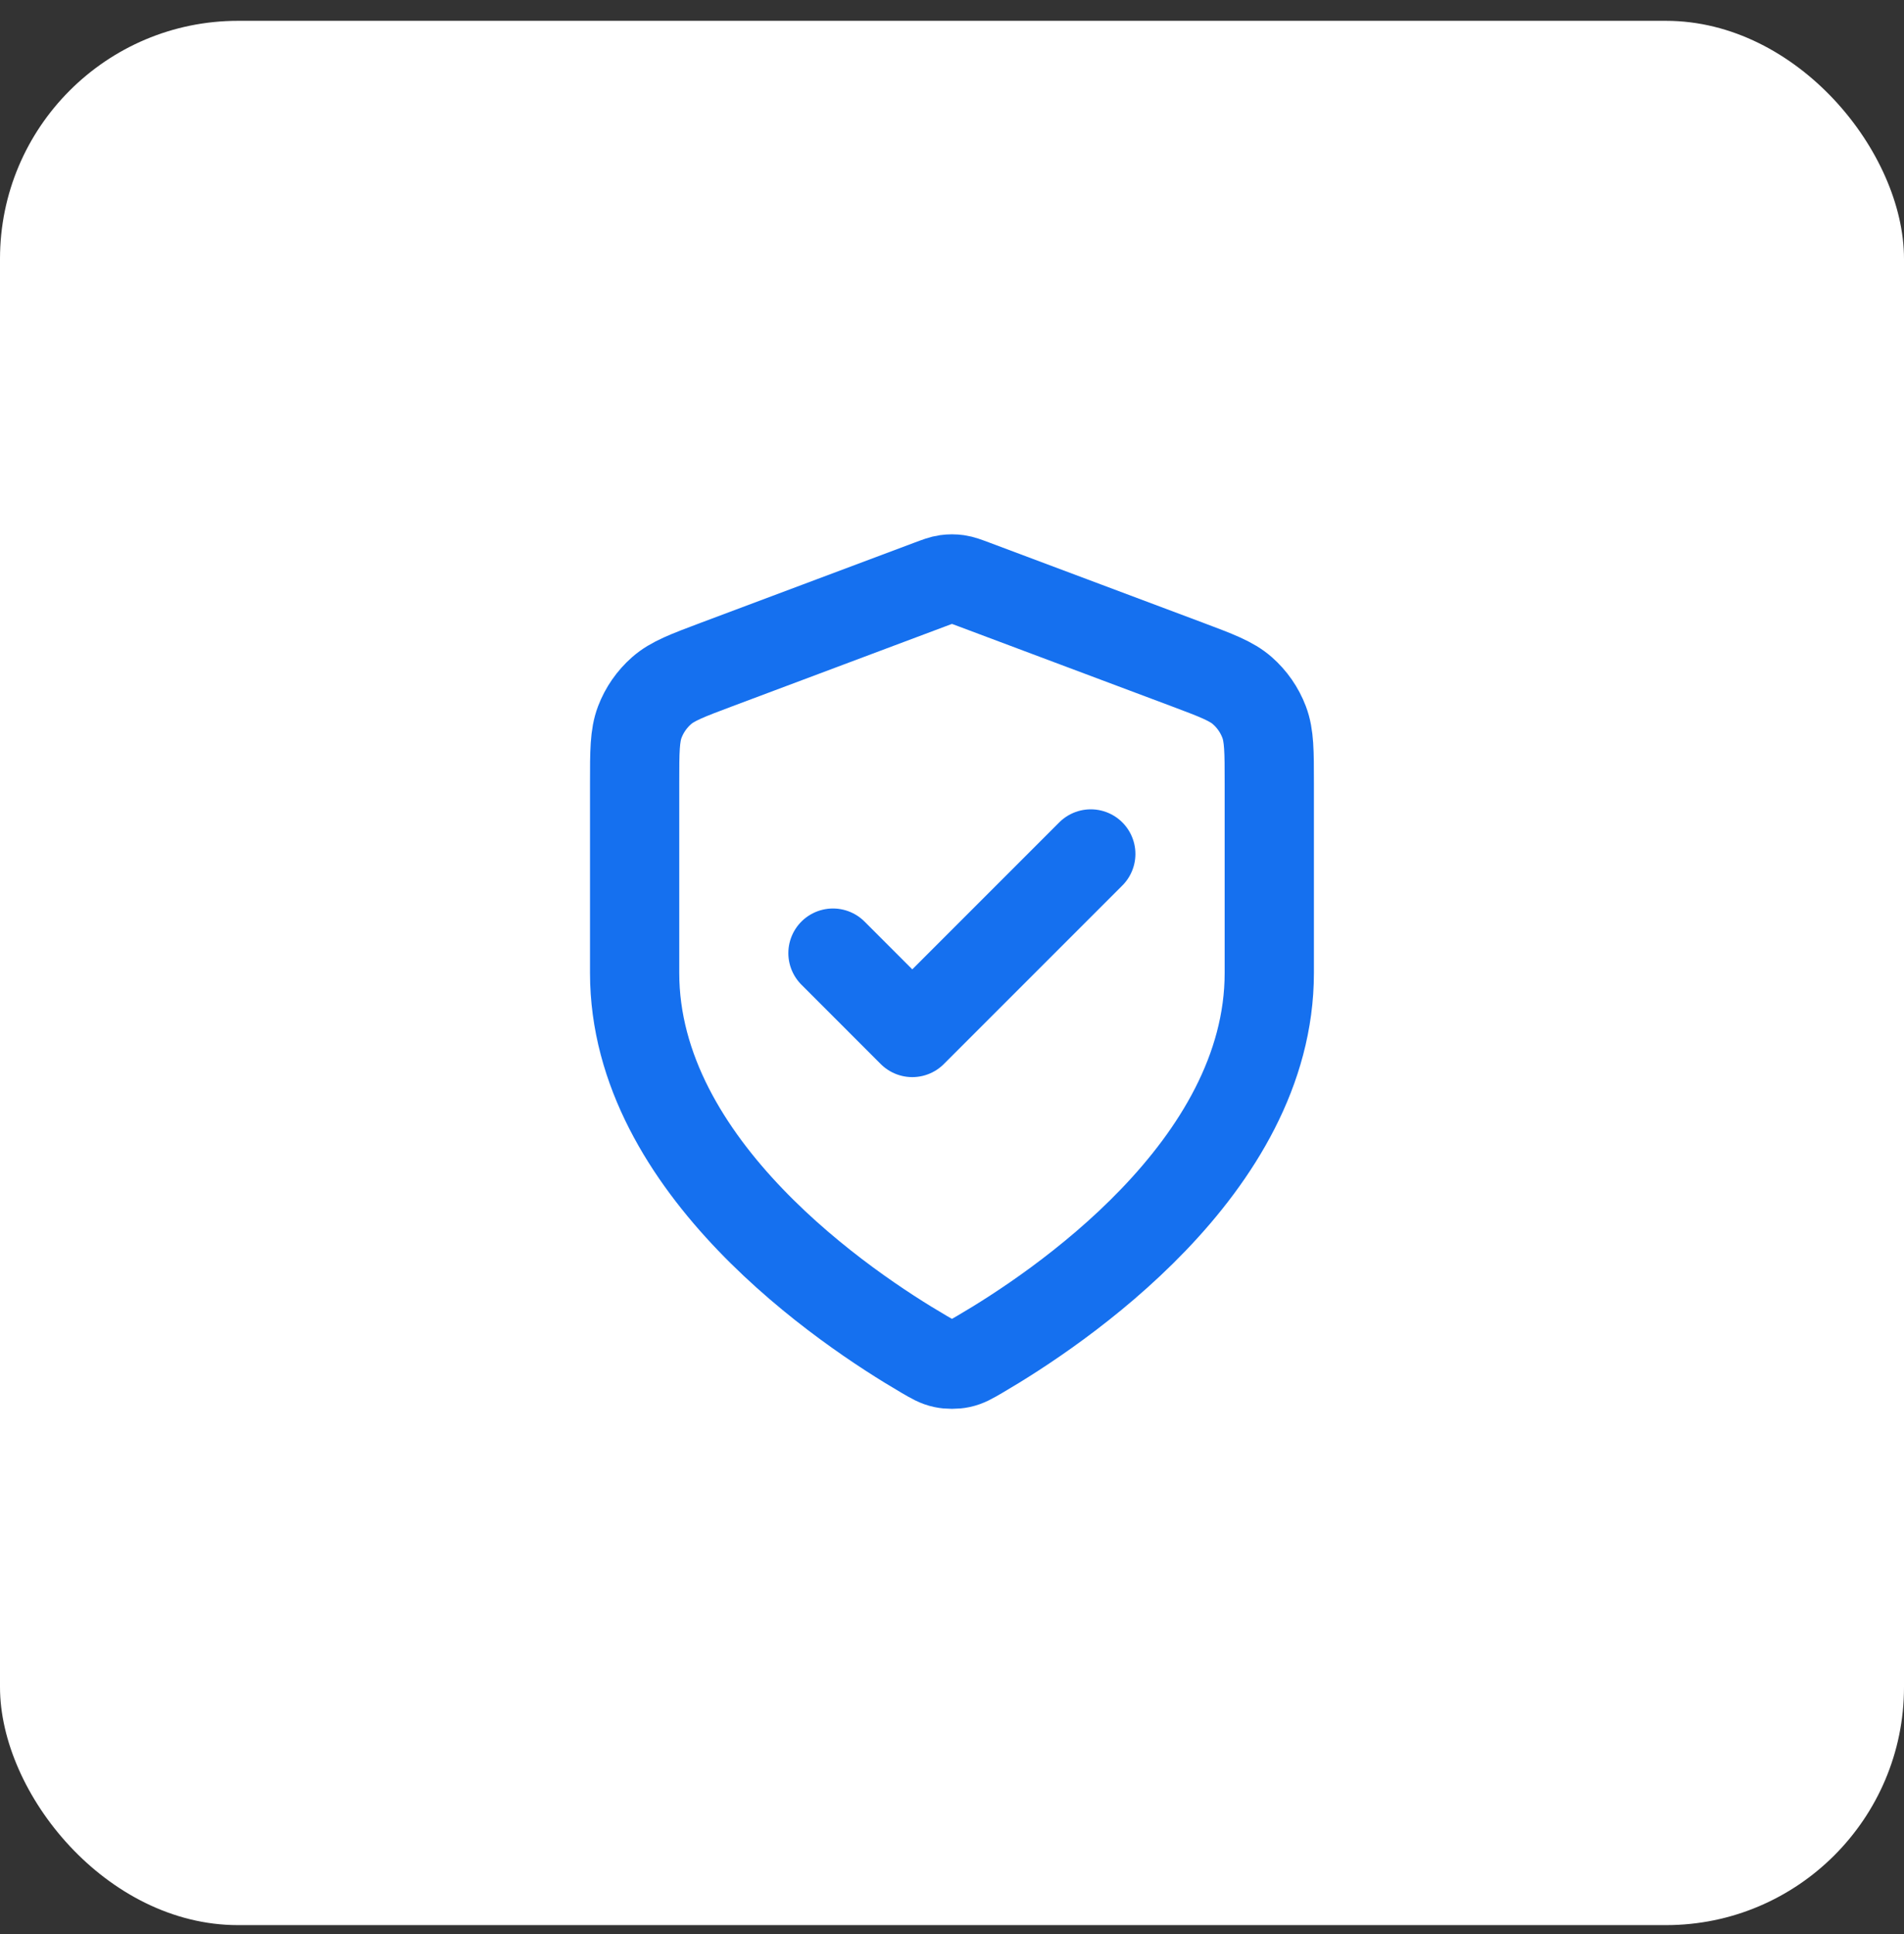
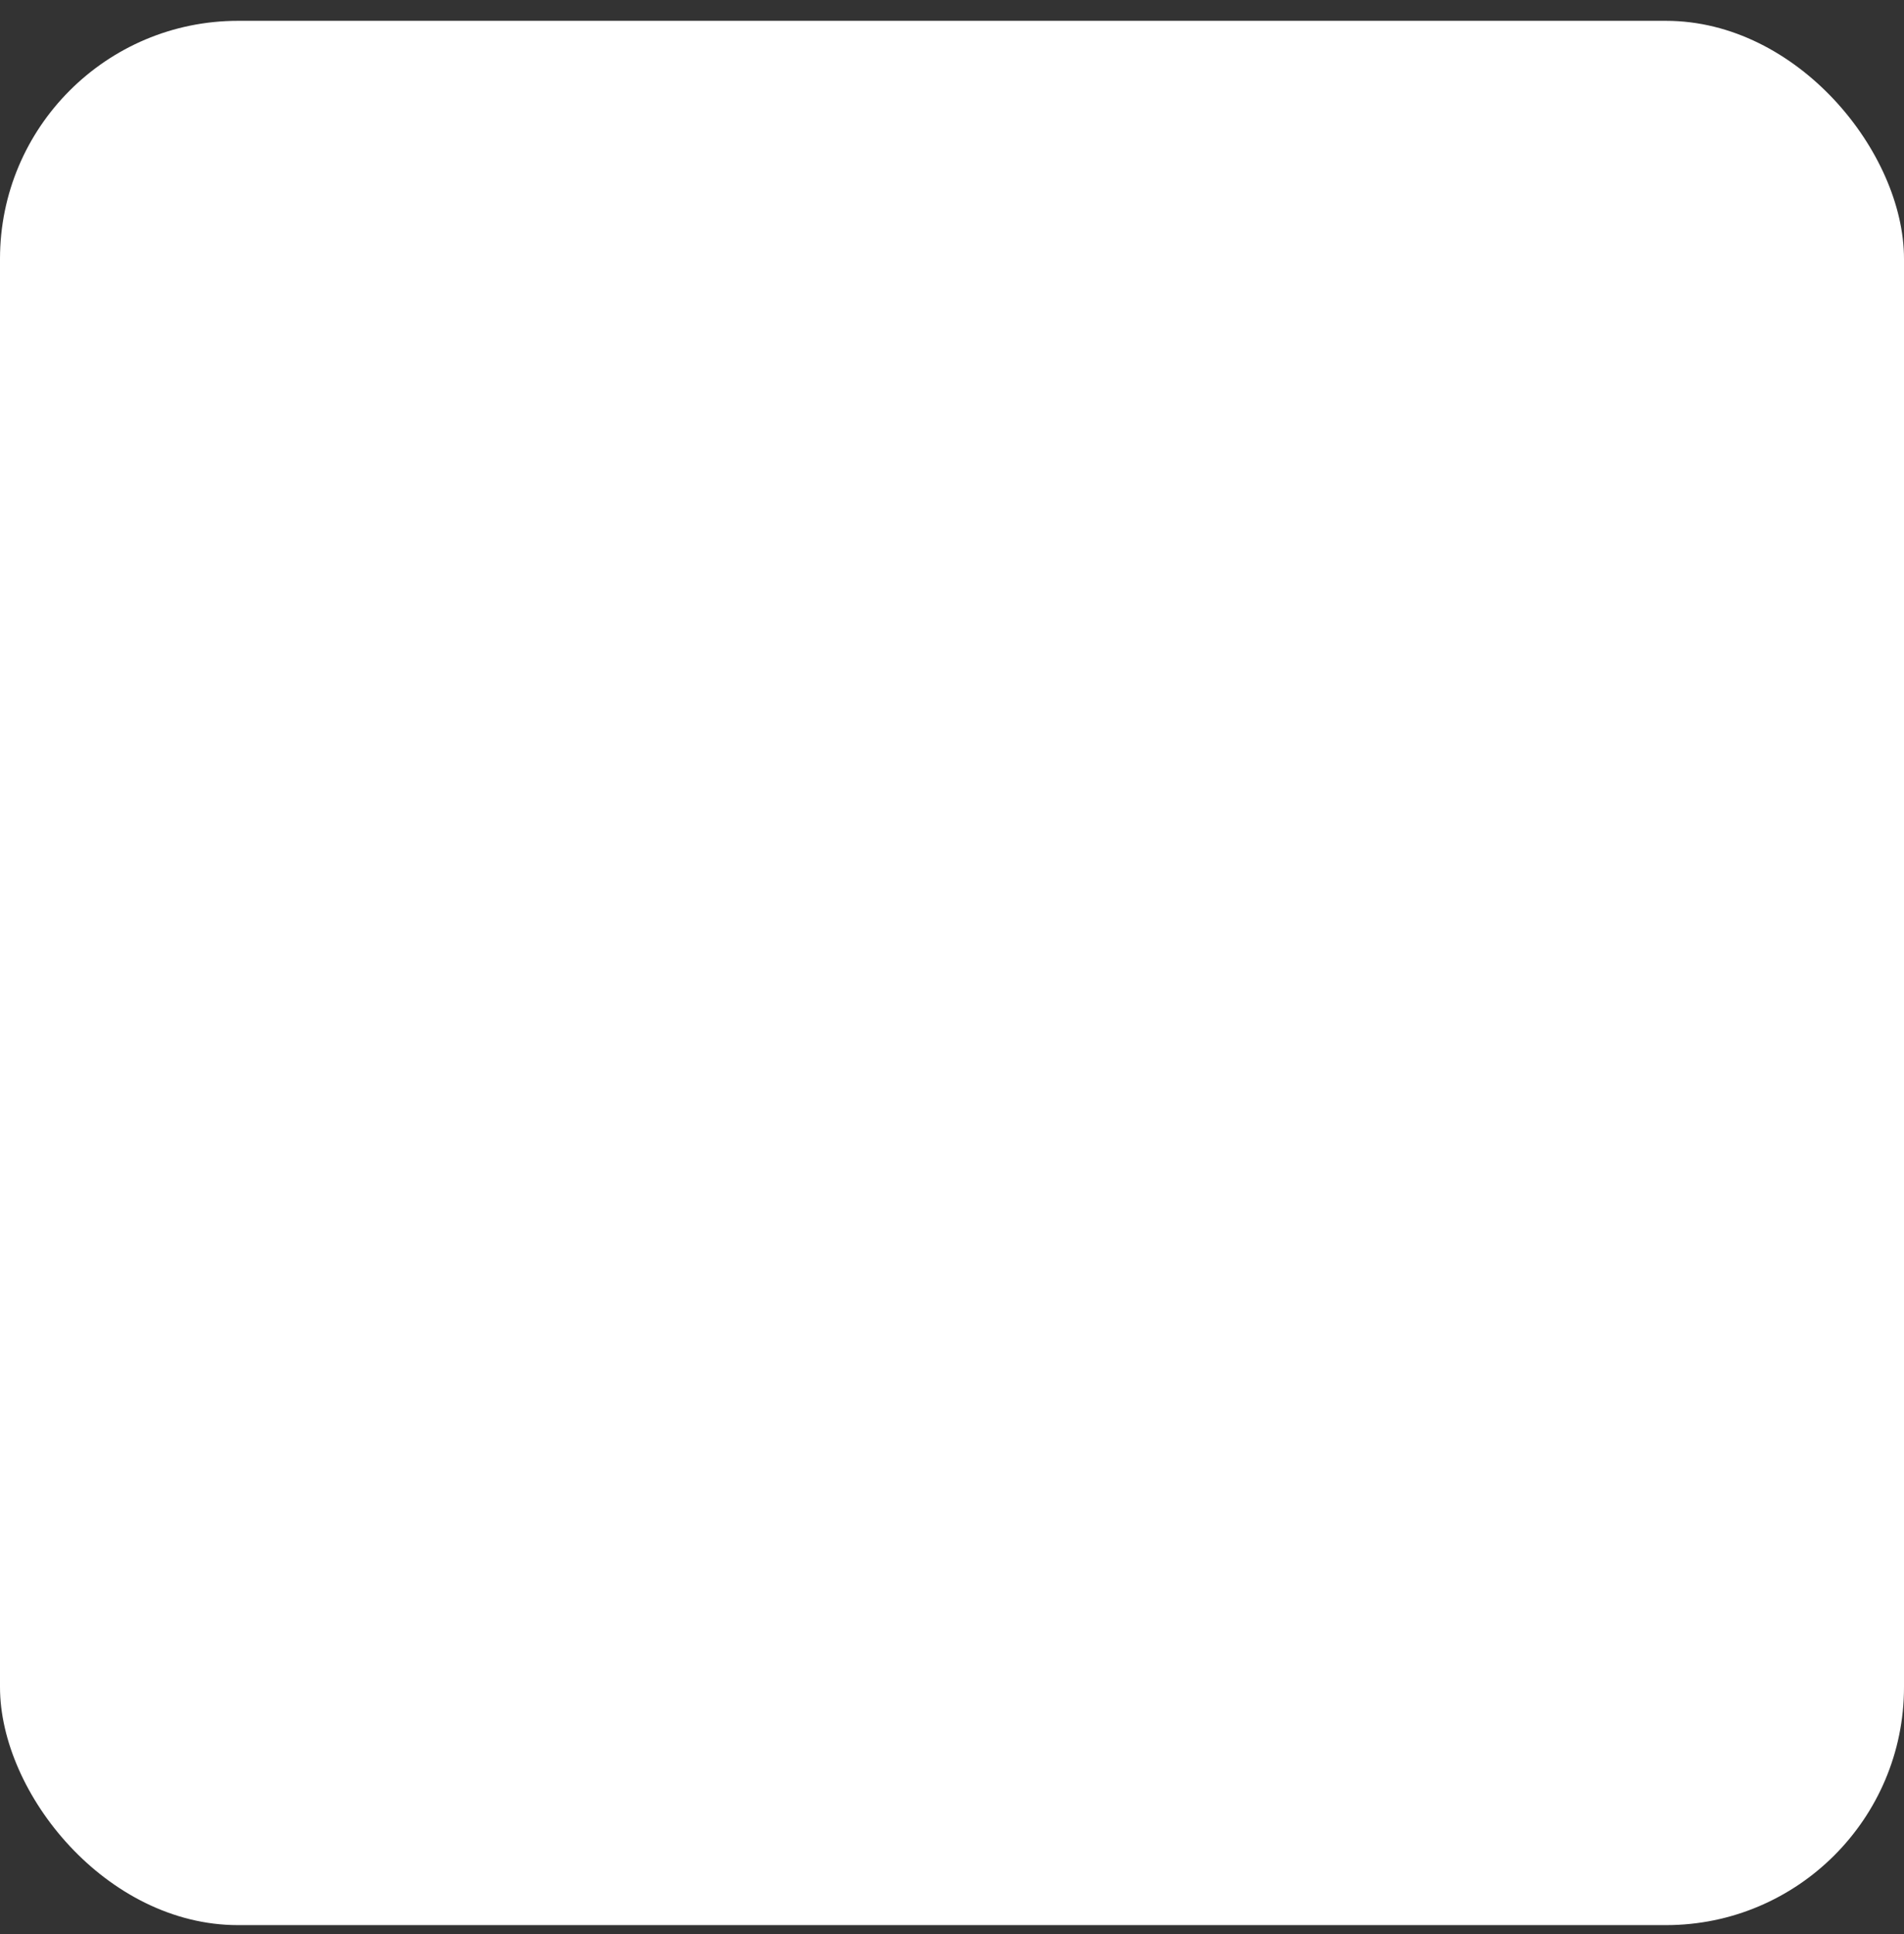
<svg xmlns="http://www.w3.org/2000/svg" width="64" height="65" viewBox="0 0 64 65" fill="none">
  <rect x="0" y="0" width="64" height="65" fill="#333333" stroke="none" />
  <rect y="0.7" width="64" height="64" rx="8" fill="white" />
-   <path d="M27.999 32.033L30.665 34.7L36.665 28.7M42.665 32.7C42.665 39.244 35.527 44.004 32.929 45.52C32.634 45.692 32.487 45.778 32.278 45.822C32.117 45.857 31.881 45.857 31.719 45.822C31.511 45.778 31.363 45.692 31.068 45.52C28.471 44.004 21.332 39.244 21.332 32.7V26.323C21.332 25.257 21.332 24.724 21.506 24.266C21.66 23.861 21.911 23.5 22.236 23.214C22.603 22.89 23.102 22.703 24.101 22.328L31.25 19.647C31.527 19.543 31.665 19.491 31.808 19.471C31.934 19.453 32.063 19.453 32.189 19.471C32.332 19.491 32.471 19.543 32.748 19.647L39.897 22.328C40.895 22.703 41.394 22.89 41.762 23.214C42.087 23.5 42.337 23.861 42.491 24.266C42.665 24.724 42.665 25.257 42.665 26.323V32.7Z" stroke="#1570EF" stroke-width="3" stroke-linecap="round" stroke-linejoin="round" />
</svg>